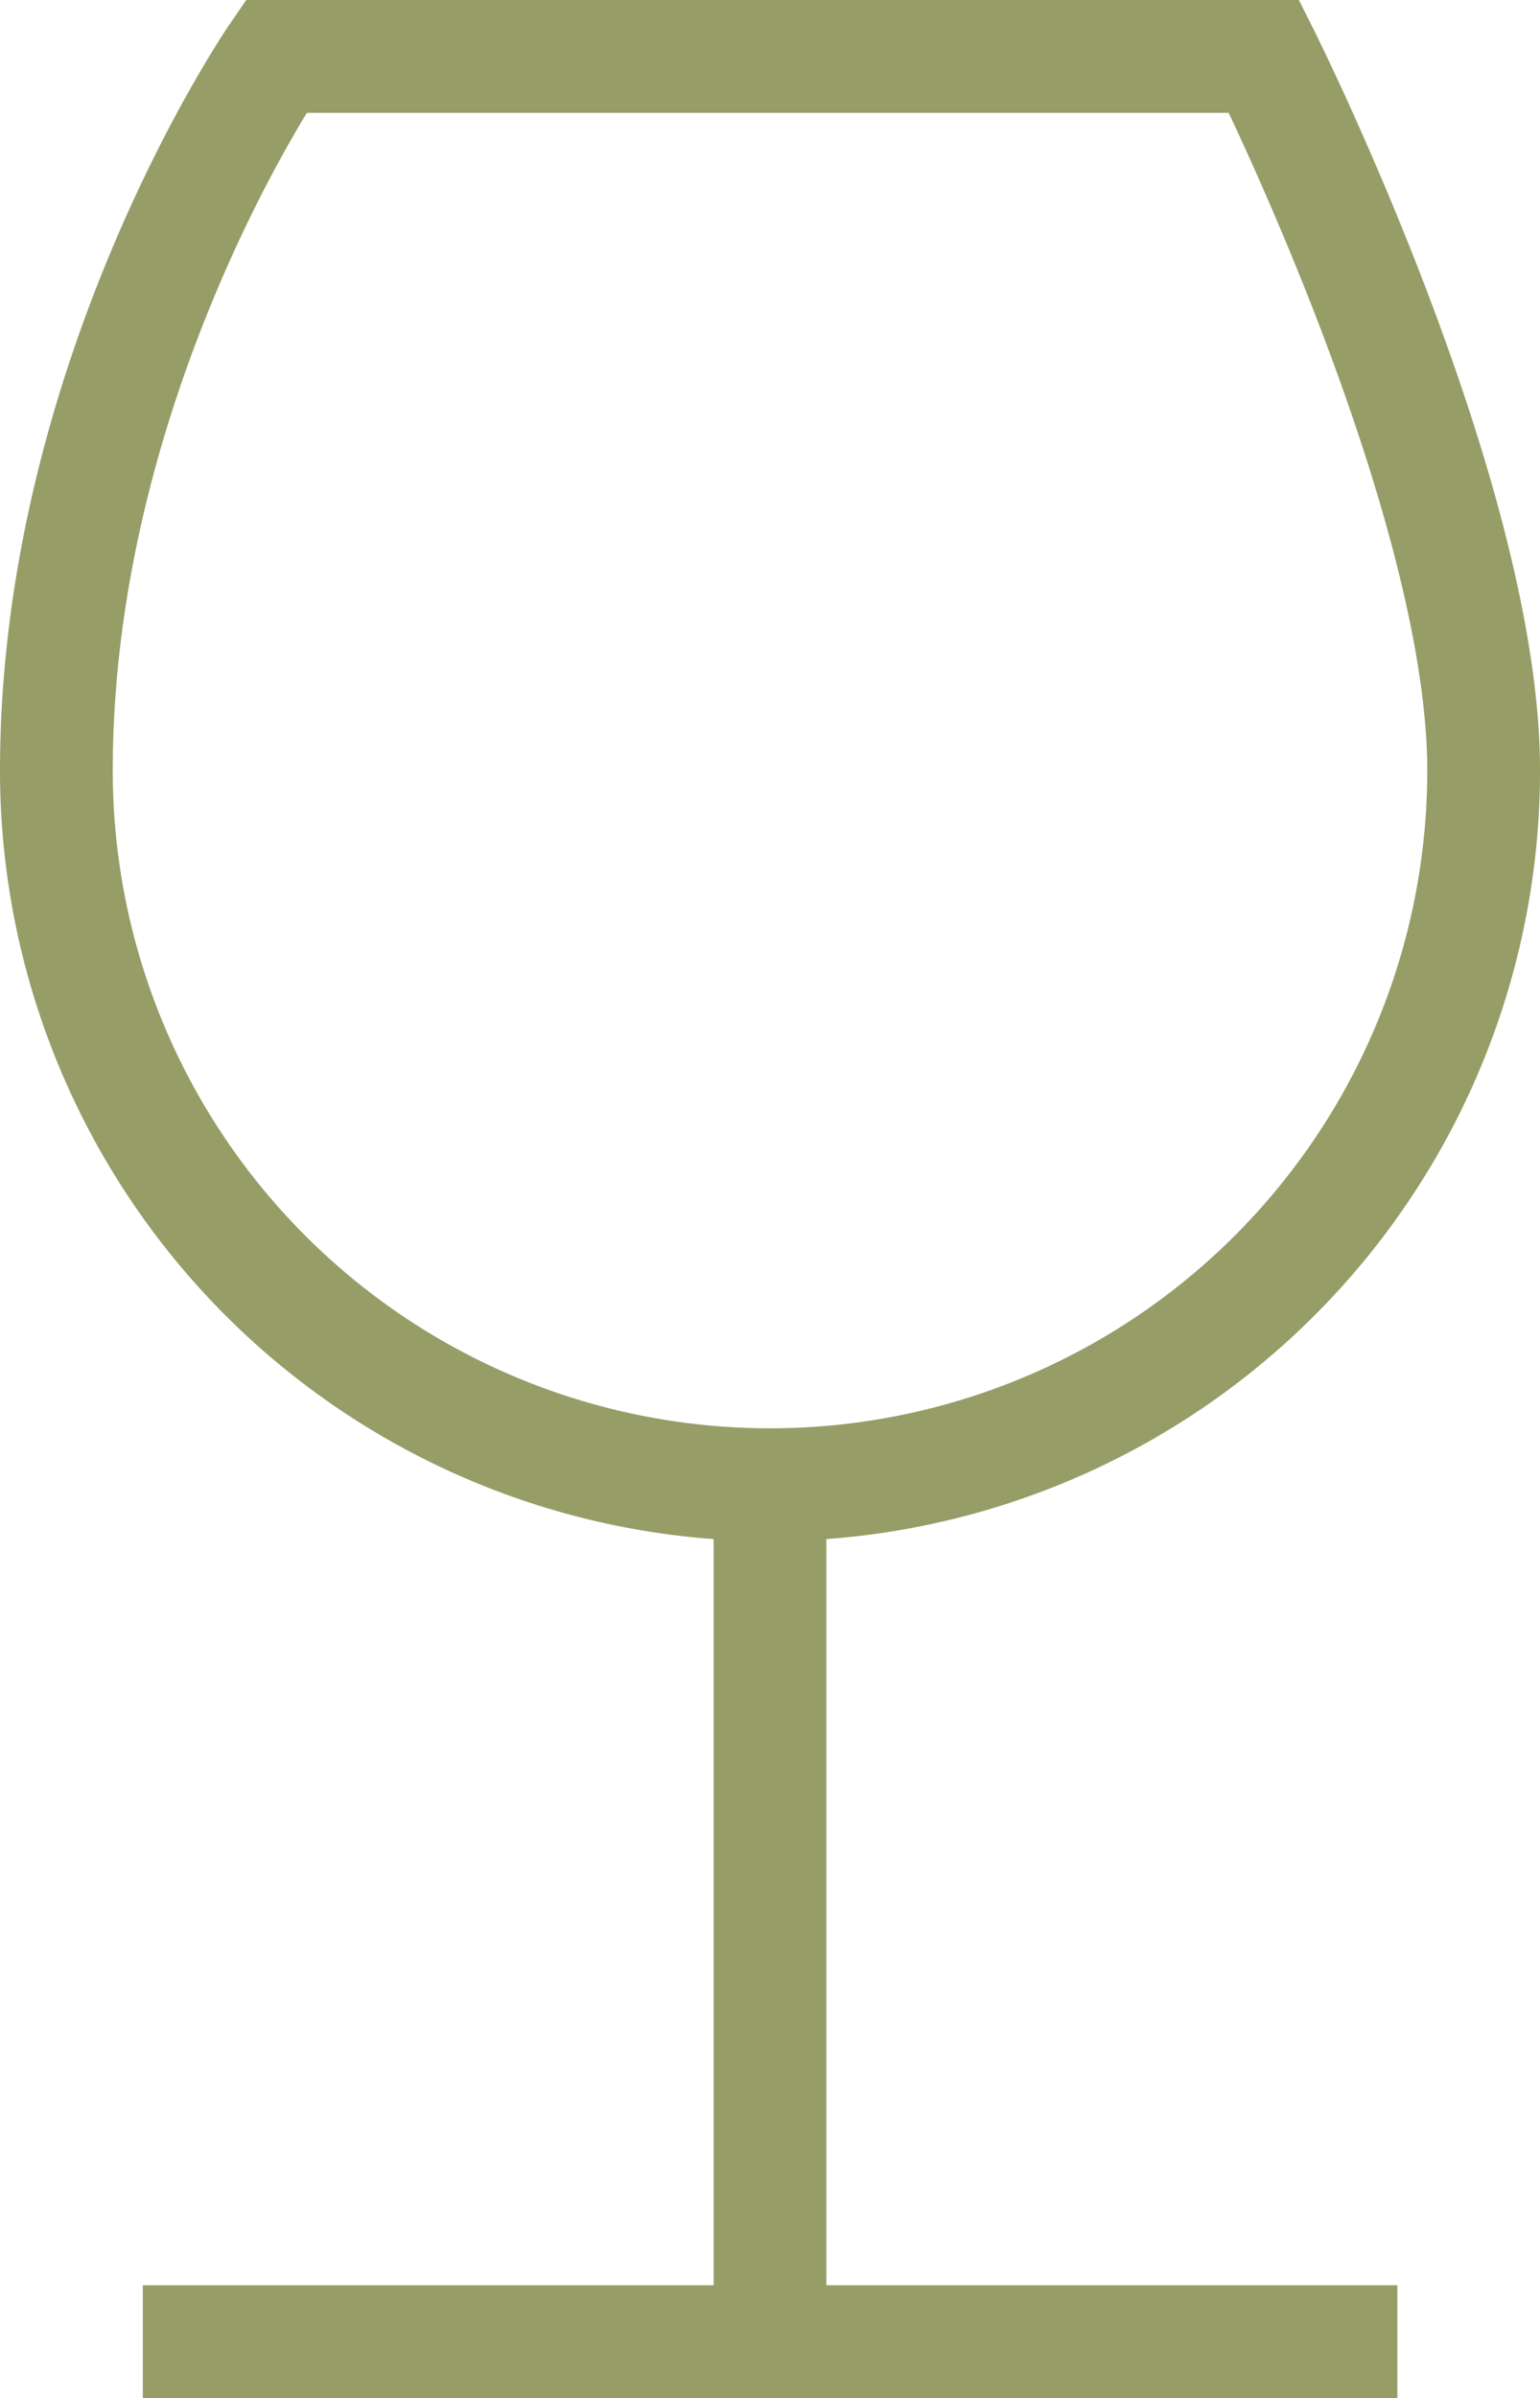
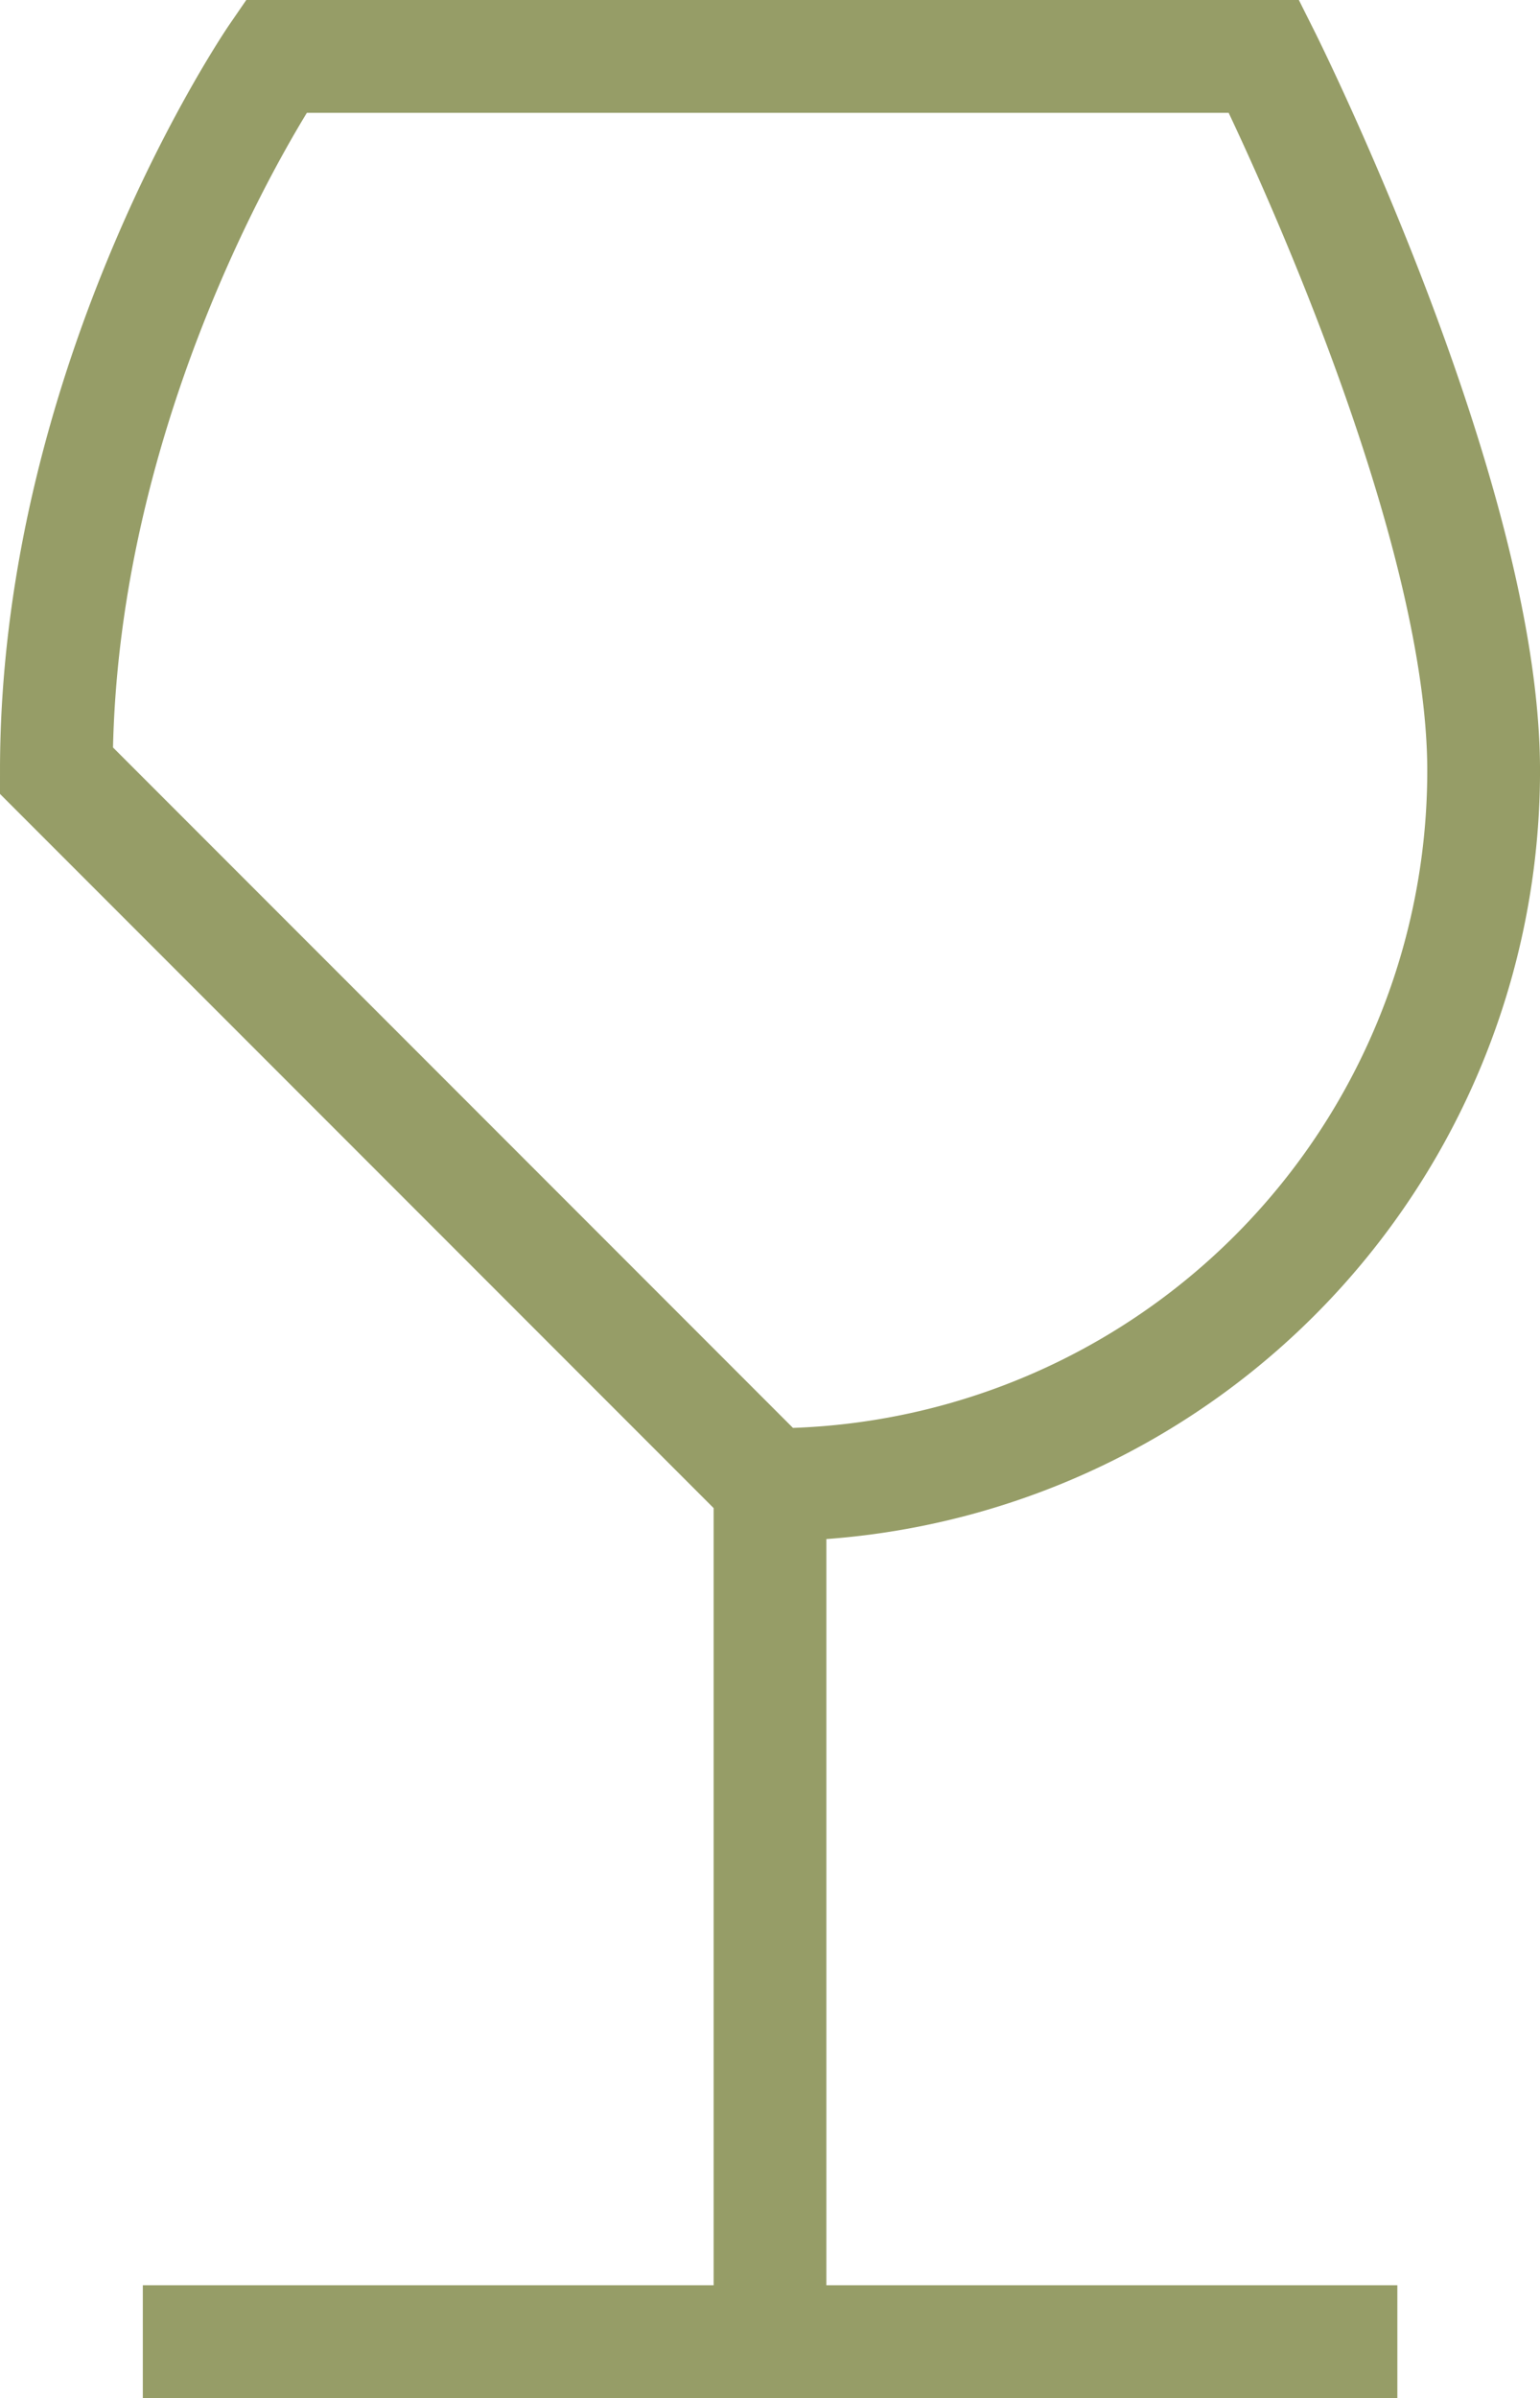
<svg xmlns="http://www.w3.org/2000/svg" width="81.953" height="127.525" viewBox="0 0 81.953 127.525">
  <g id="surface1" transform="translate(-39 -21)">
-     <path id="Trazado_34" data-name="Trazado 34" d="M79.977,99.953a37.974,37.974,0,0,0,37.977-37.977C117.953,47.325,106.268,24,106.268,24H53.685S42,41,42,61.977A37.974,37.974,0,0,0,79.977,99.953Zm0,0v45.572m0,0H49.6m30.381,0h30.381" fill="none" stroke="#969d67" stroke-linecap="square" stroke-width="6" />
+     <path id="Trazado_34" data-name="Trazado 34" d="M79.977,99.953a37.974,37.974,0,0,0,37.977-37.977C117.953,47.325,106.268,24,106.268,24H53.685S42,41,42,61.977Zm0,0v45.572m0,0H49.6m30.381,0h30.381" fill="none" stroke="#969d67" stroke-linecap="square" stroke-width="6" />
  </g>
</svg>